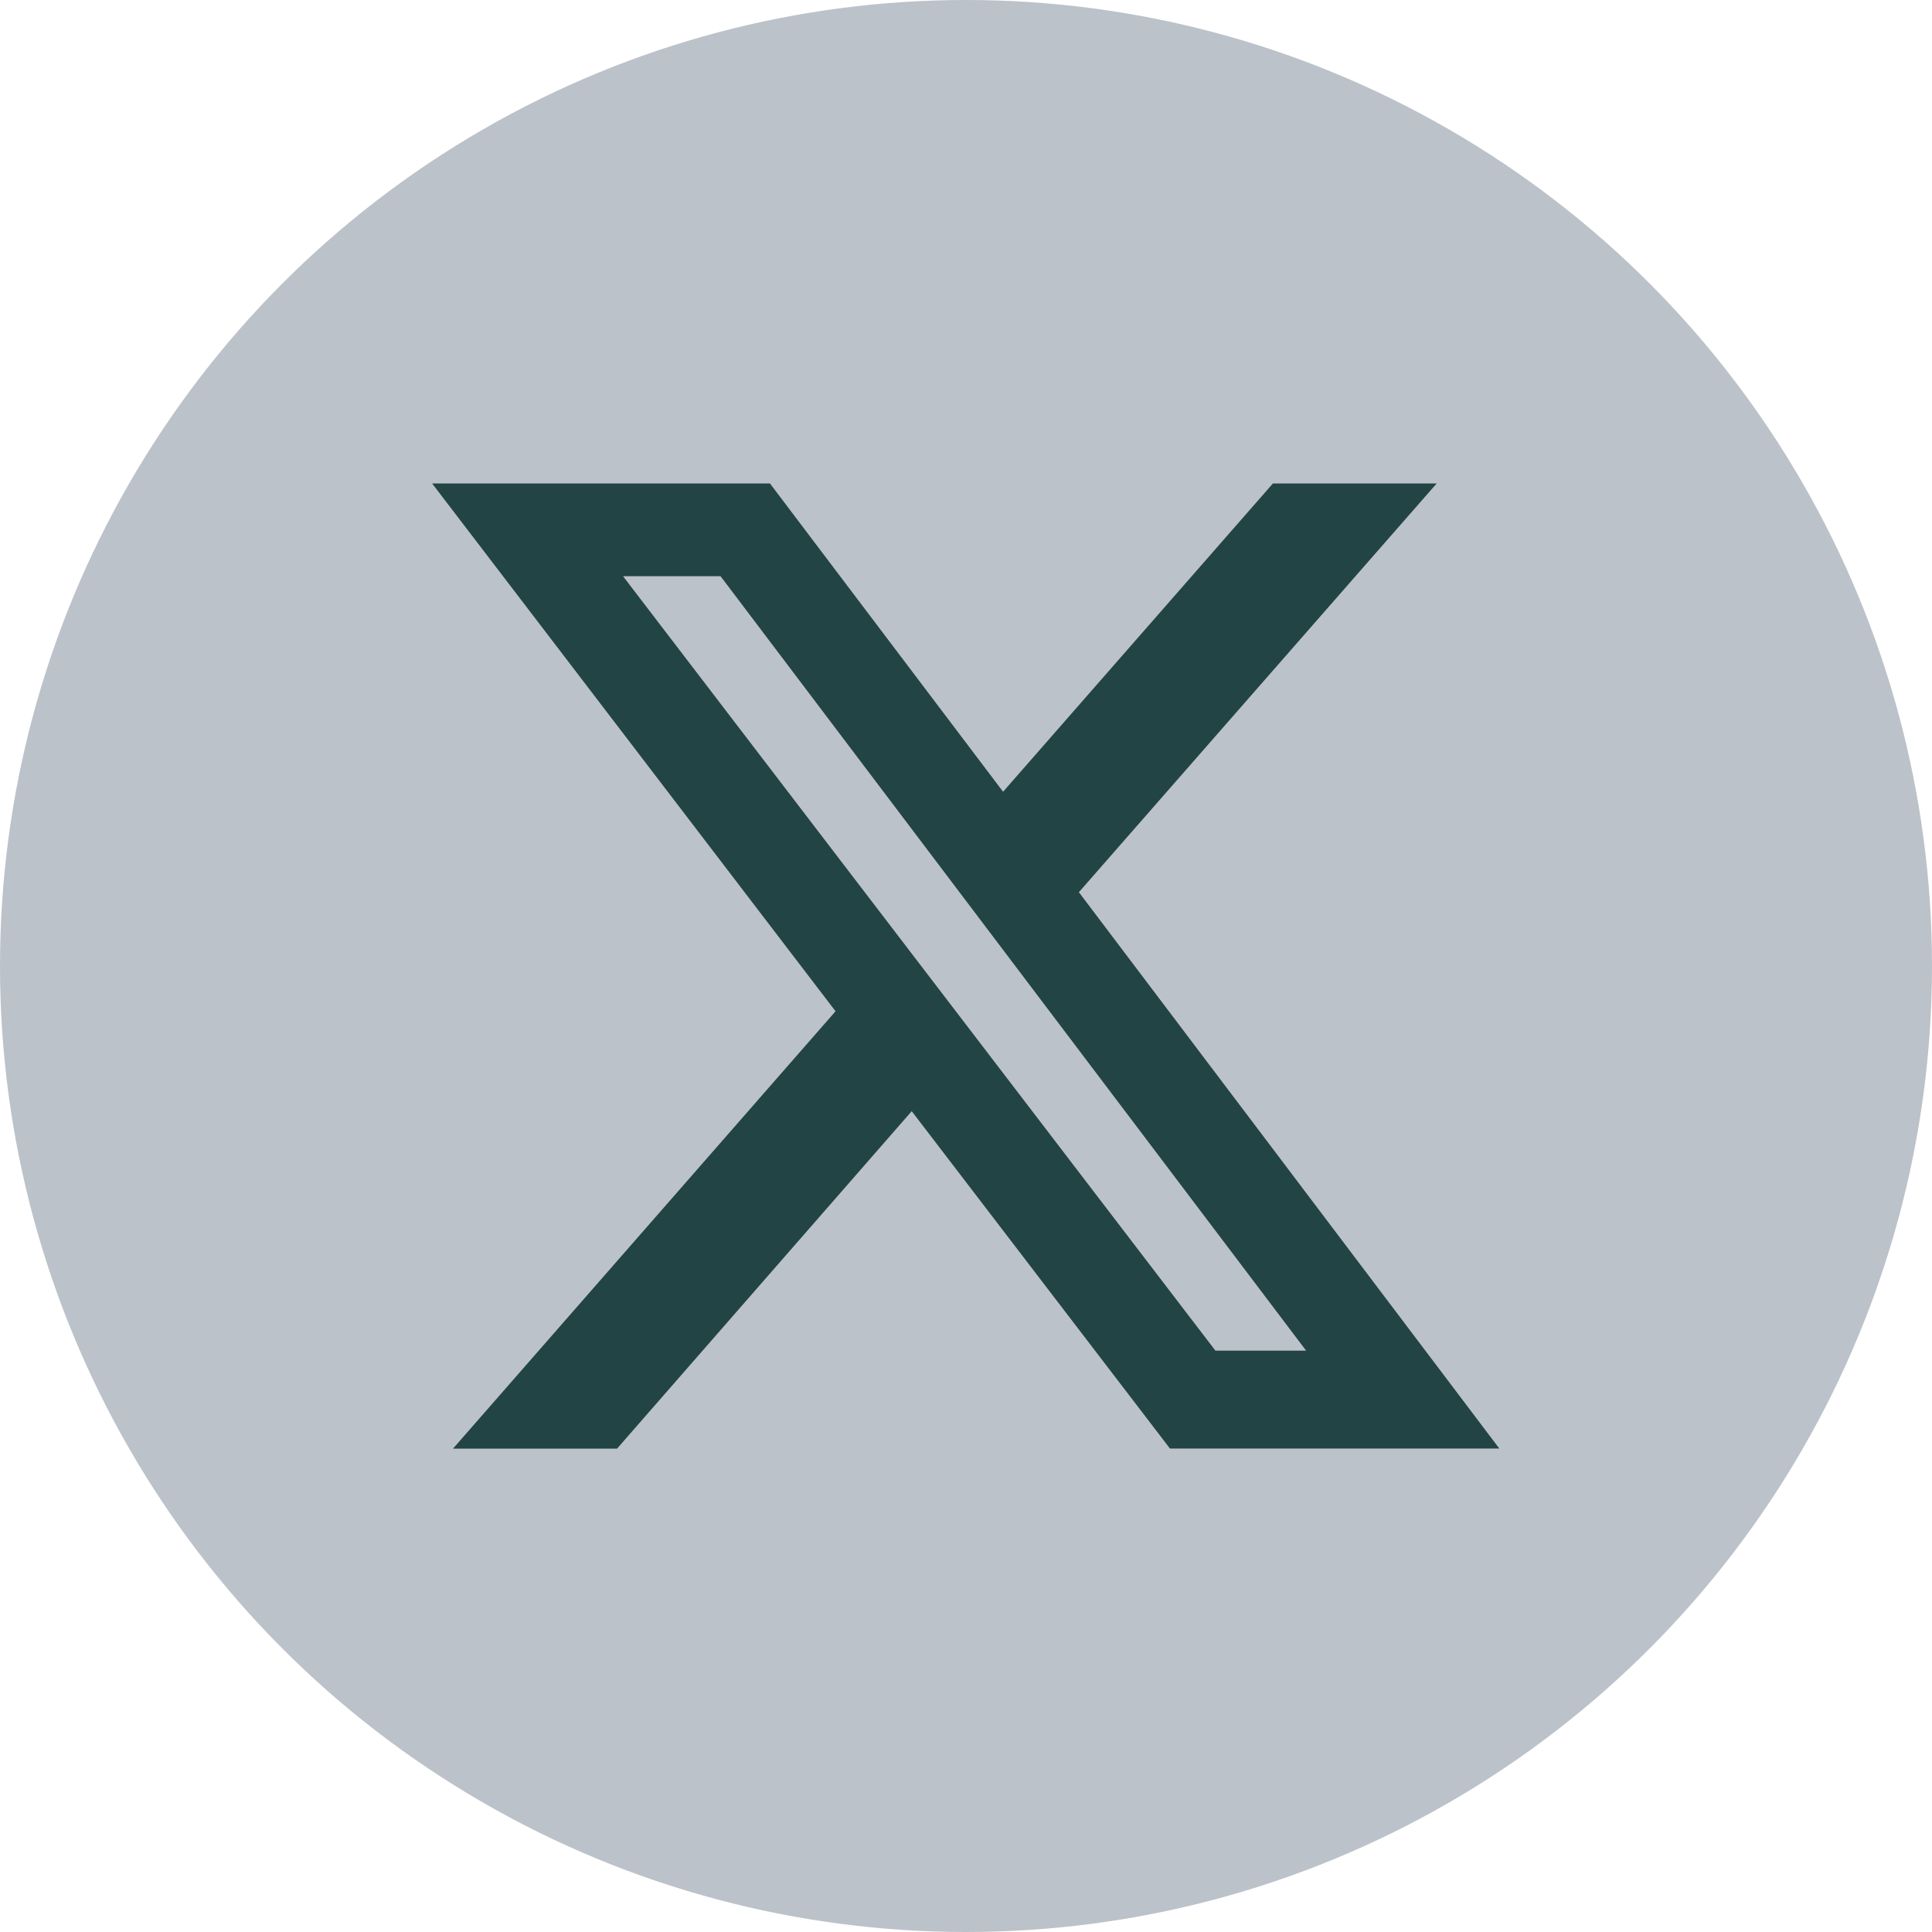
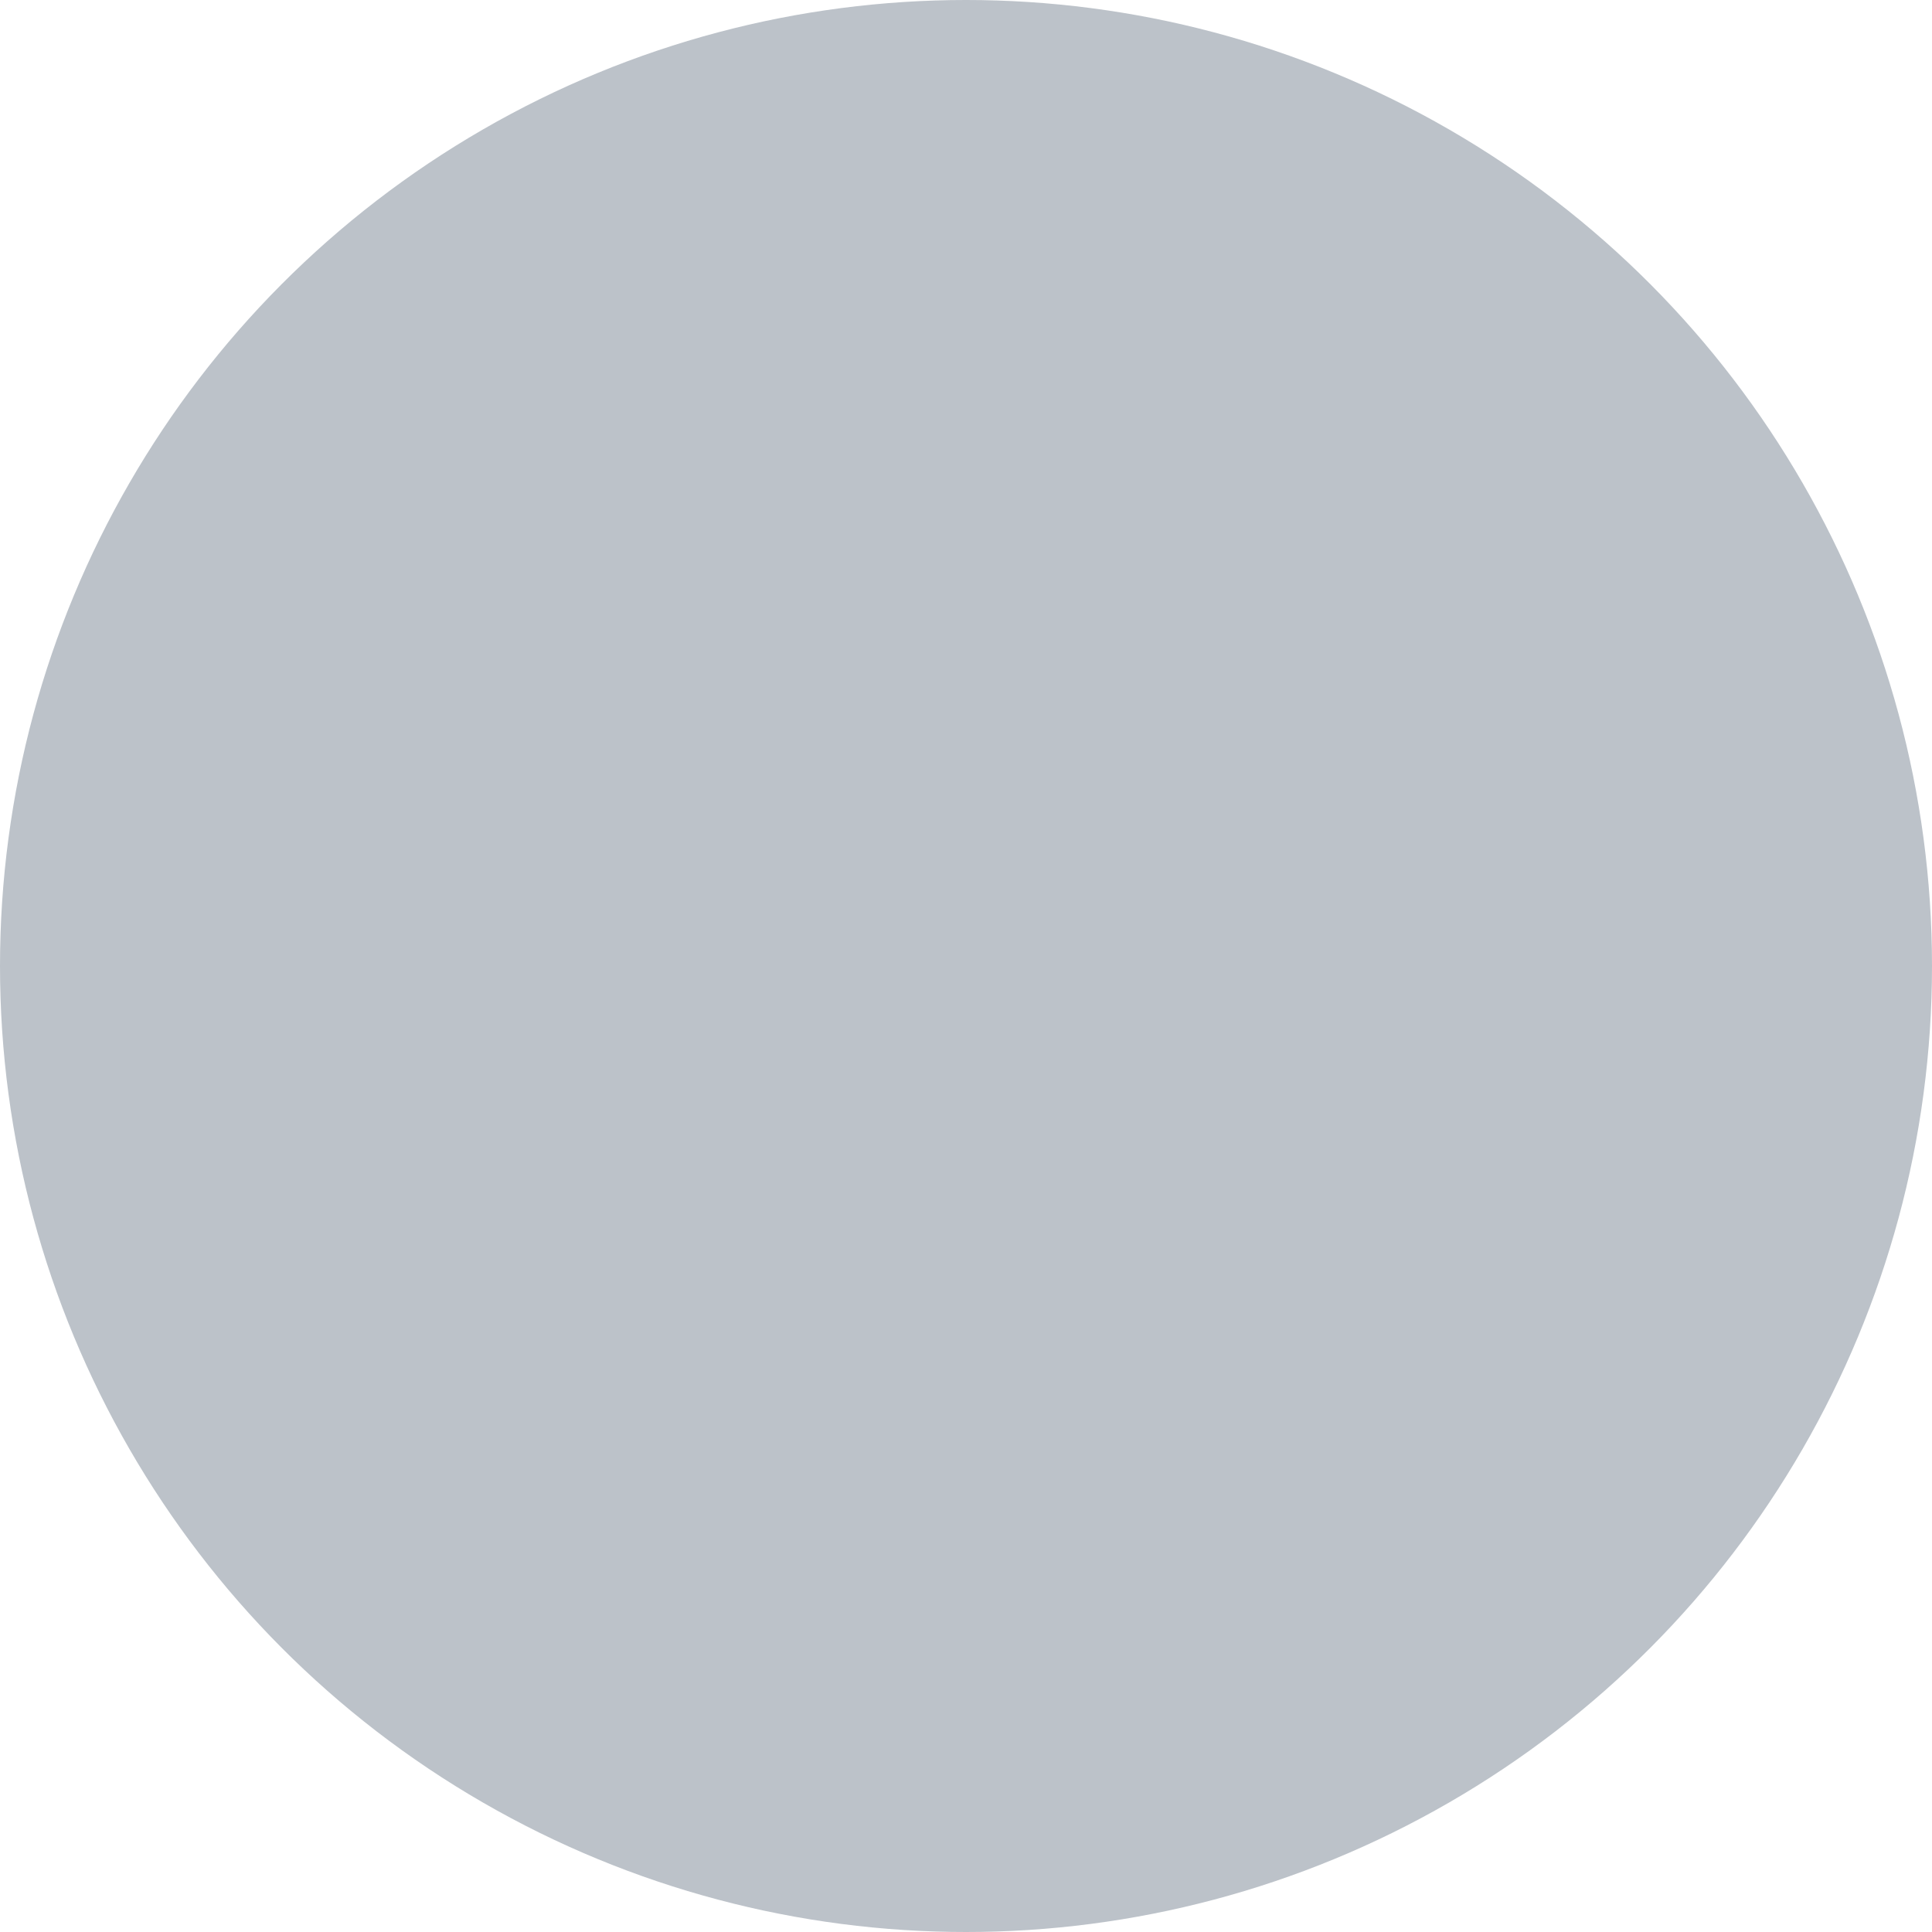
<svg xmlns="http://www.w3.org/2000/svg" width="21" height="21" viewBox="0 0 21 21">
  <g id="twitter-x" transform="translate(-969 -508)">
    <circle id="Ellipse_1" data-name="Ellipse 1" cx="10.5" cy="10.5" r="10.5" transform="translate(969 508)" fill="#bcc2c9" />
-     <path id="x-twitter" d="M35.939,48h1.78L33.83,52.443,38.4,58.49h-3.58l-2.807-3.667L28.81,58.491H27.027l4.158-4.754L26.8,48h3.672l2.534,3.351Zm-.625,9.426H36.3l-6.365-8.418h-1.06Z" transform="translate(946.897 465.255)" fill="#244" />
  </g>
</svg>